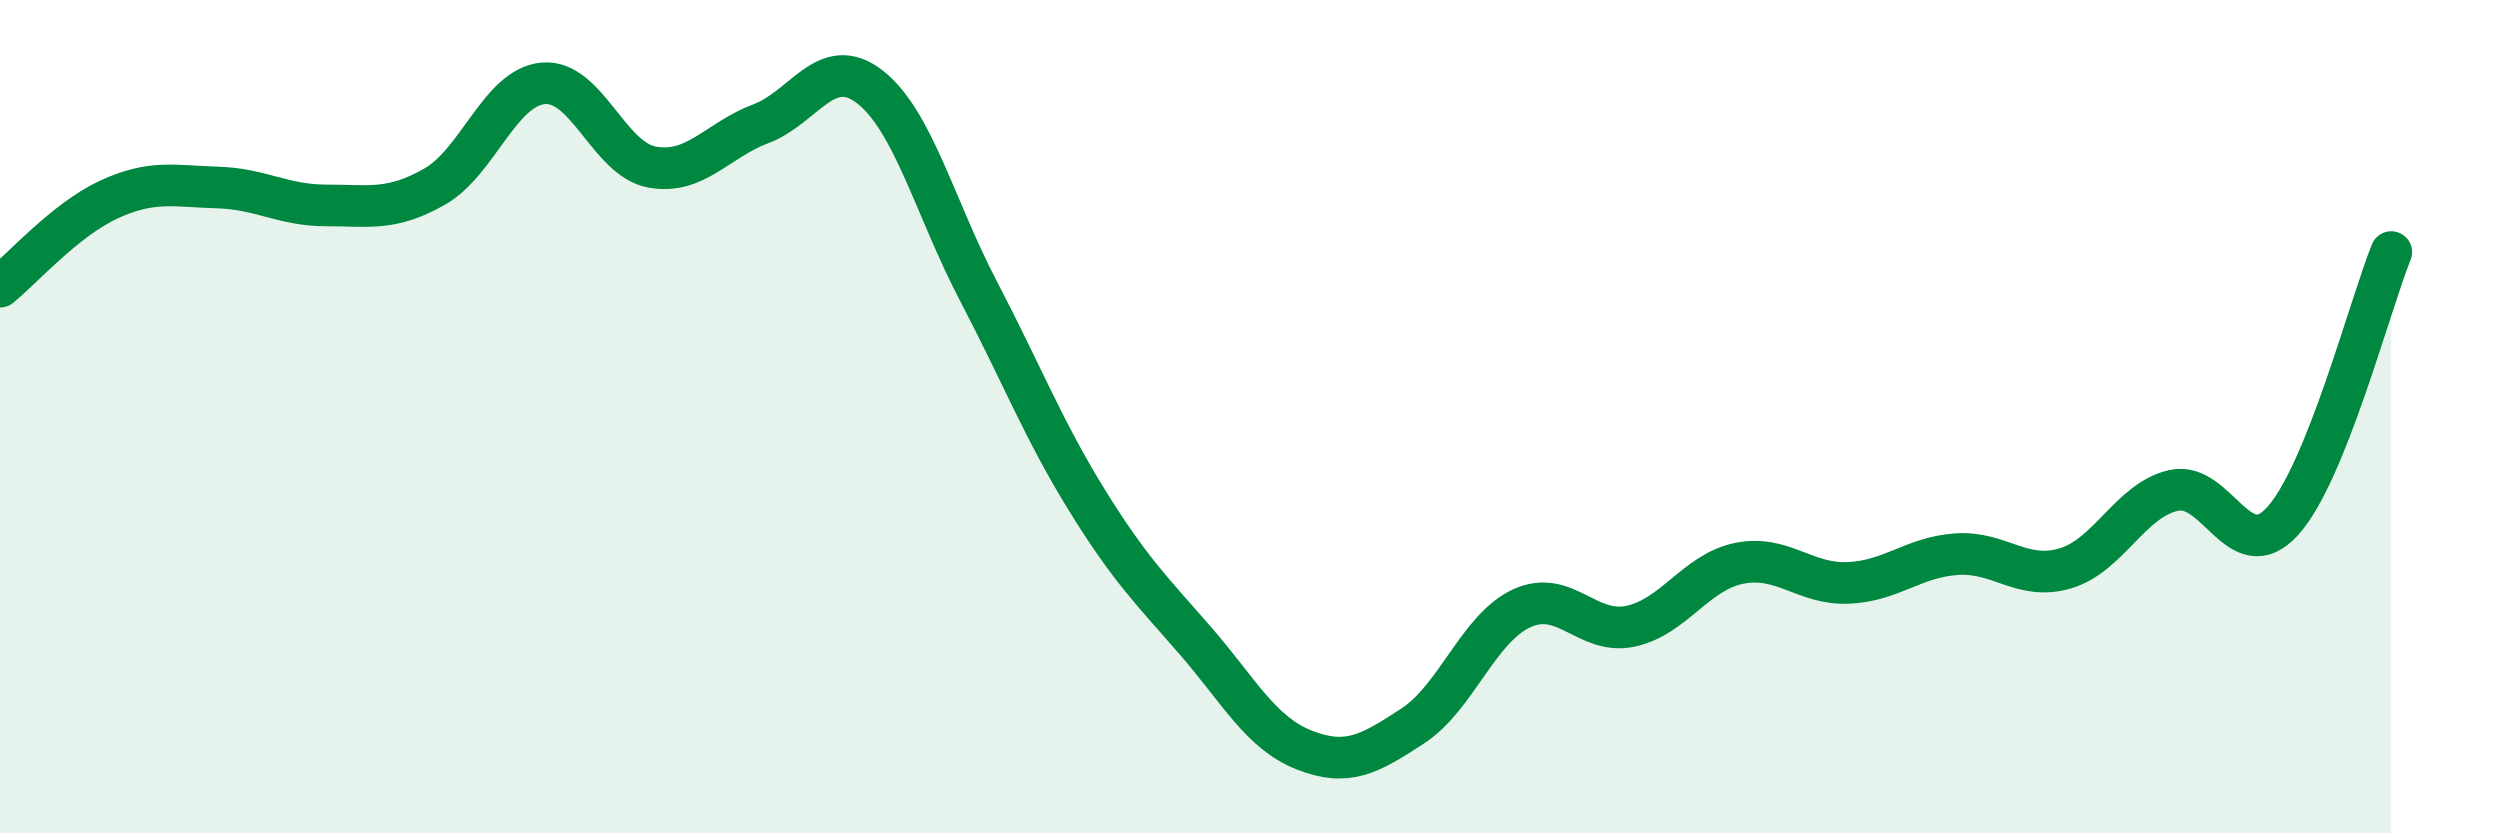
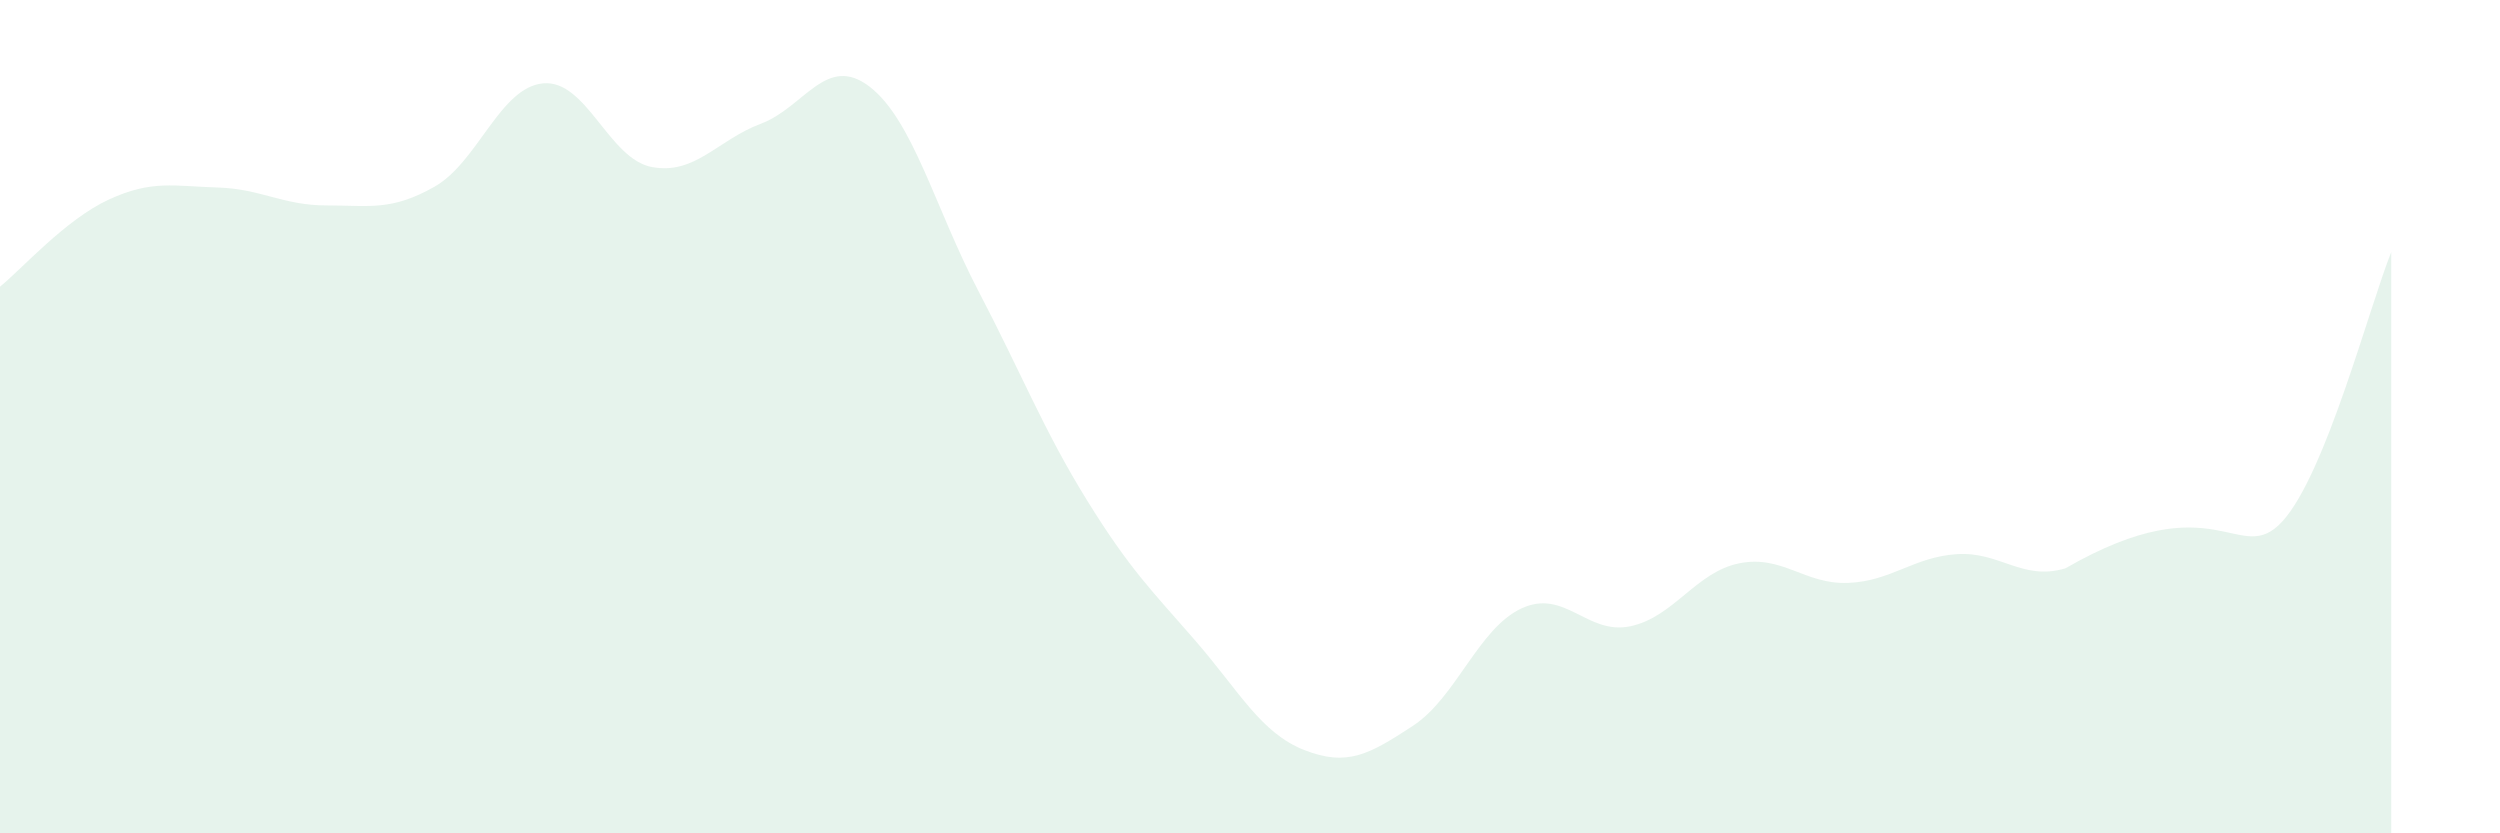
<svg xmlns="http://www.w3.org/2000/svg" width="60" height="20" viewBox="0 0 60 20">
-   <path d="M 0,6.88 C 0.52,6.46 1.57,5.27 2.61,4.79 C 3.65,4.31 4.18,4.47 5.22,4.5 C 6.26,4.53 6.79,4.93 7.83,4.93 C 8.87,4.93 9.39,5.07 10.43,4.48 C 11.47,3.89 12,2.09 13.04,2 C 14.08,1.91 14.61,3.82 15.65,4.01 C 16.69,4.2 17.22,3.36 18.26,2.97 C 19.3,2.58 19.83,1.28 20.87,2.08 C 21.91,2.88 22.44,4.99 23.48,6.98 C 24.52,8.97 25.05,10.33 26.09,12.01 C 27.13,13.69 27.66,14.19 28.7,15.39 C 29.74,16.59 30.26,17.59 31.3,18 C 32.34,18.41 32.87,18.1 33.91,17.42 C 34.95,16.74 35.48,15.08 36.52,14.6 C 37.56,14.12 38.09,15.25 39.13,15.03 C 40.17,14.81 40.7,13.73 41.74,13.52 C 42.78,13.31 43.31,14.03 44.35,13.99 C 45.39,13.95 45.92,13.37 46.96,13.3 C 48,13.23 48.53,13.95 49.57,13.64 C 50.61,13.33 51.13,12 52.17,11.77 C 53.21,11.54 53.74,13.65 54.78,12.51 C 55.82,11.37 56.87,7.34 57.39,6.05L57.39 20L0 20Z" fill="#008740" opacity="0.1" stroke-linecap="round" stroke-linejoin="round" />
-   <path d="M 0,6.88 C 0.52,6.46 1.57,5.27 2.61,4.79 C 3.65,4.31 4.18,4.47 5.22,4.5 C 6.26,4.53 6.79,4.93 7.83,4.93 C 8.87,4.93 9.39,5.07 10.43,4.48 C 11.47,3.89 12,2.09 13.04,2 C 14.08,1.91 14.61,3.82 15.65,4.01 C 16.69,4.2 17.22,3.36 18.26,2.97 C 19.3,2.58 19.83,1.28 20.87,2.08 C 21.91,2.88 22.44,4.99 23.48,6.98 C 24.52,8.97 25.05,10.33 26.09,12.01 C 27.13,13.69 27.66,14.19 28.7,15.39 C 29.74,16.59 30.26,17.59 31.3,18 C 32.34,18.41 32.87,18.1 33.91,17.42 C 34.95,16.74 35.48,15.08 36.52,14.6 C 37.56,14.12 38.09,15.25 39.13,15.03 C 40.17,14.81 40.7,13.73 41.74,13.52 C 42.78,13.31 43.31,14.03 44.35,13.99 C 45.39,13.95 45.92,13.37 46.96,13.3 C 48,13.23 48.53,13.95 49.57,13.64 C 50.61,13.33 51.13,12 52.17,11.77 C 53.21,11.54 53.74,13.65 54.78,12.51 C 55.82,11.37 56.87,7.34 57.39,6.05" stroke="#008740" stroke-width="1" fill="none" stroke-linecap="round" stroke-linejoin="round" />
+   <path d="M 0,6.88 C 0.52,6.46 1.57,5.27 2.61,4.79 C 3.65,4.31 4.18,4.47 5.22,4.5 C 6.26,4.53 6.79,4.93 7.83,4.93 C 8.87,4.93 9.39,5.07 10.43,4.48 C 11.47,3.89 12,2.09 13.04,2 C 14.08,1.91 14.61,3.82 15.65,4.01 C 16.69,4.2 17.22,3.36 18.26,2.97 C 19.3,2.58 19.83,1.28 20.87,2.08 C 21.91,2.88 22.44,4.99 23.48,6.98 C 24.52,8.97 25.05,10.33 26.09,12.01 C 27.13,13.69 27.66,14.19 28.7,15.39 C 29.74,16.59 30.26,17.59 31.3,18 C 32.34,18.41 32.87,18.1 33.91,17.42 C 34.95,16.74 35.48,15.08 36.52,14.6 C 37.56,14.12 38.09,15.25 39.13,15.03 C 40.17,14.81 40.7,13.73 41.74,13.52 C 42.78,13.31 43.31,14.03 44.35,13.99 C 45.39,13.95 45.92,13.37 46.96,13.3 C 48,13.23 48.53,13.95 49.57,13.64 C 53.21,11.54 53.74,13.65 54.78,12.51 C 55.82,11.37 56.87,7.34 57.39,6.05L57.39 20L0 20Z" fill="#008740" opacity="0.1" stroke-linecap="round" stroke-linejoin="round" />
</svg>